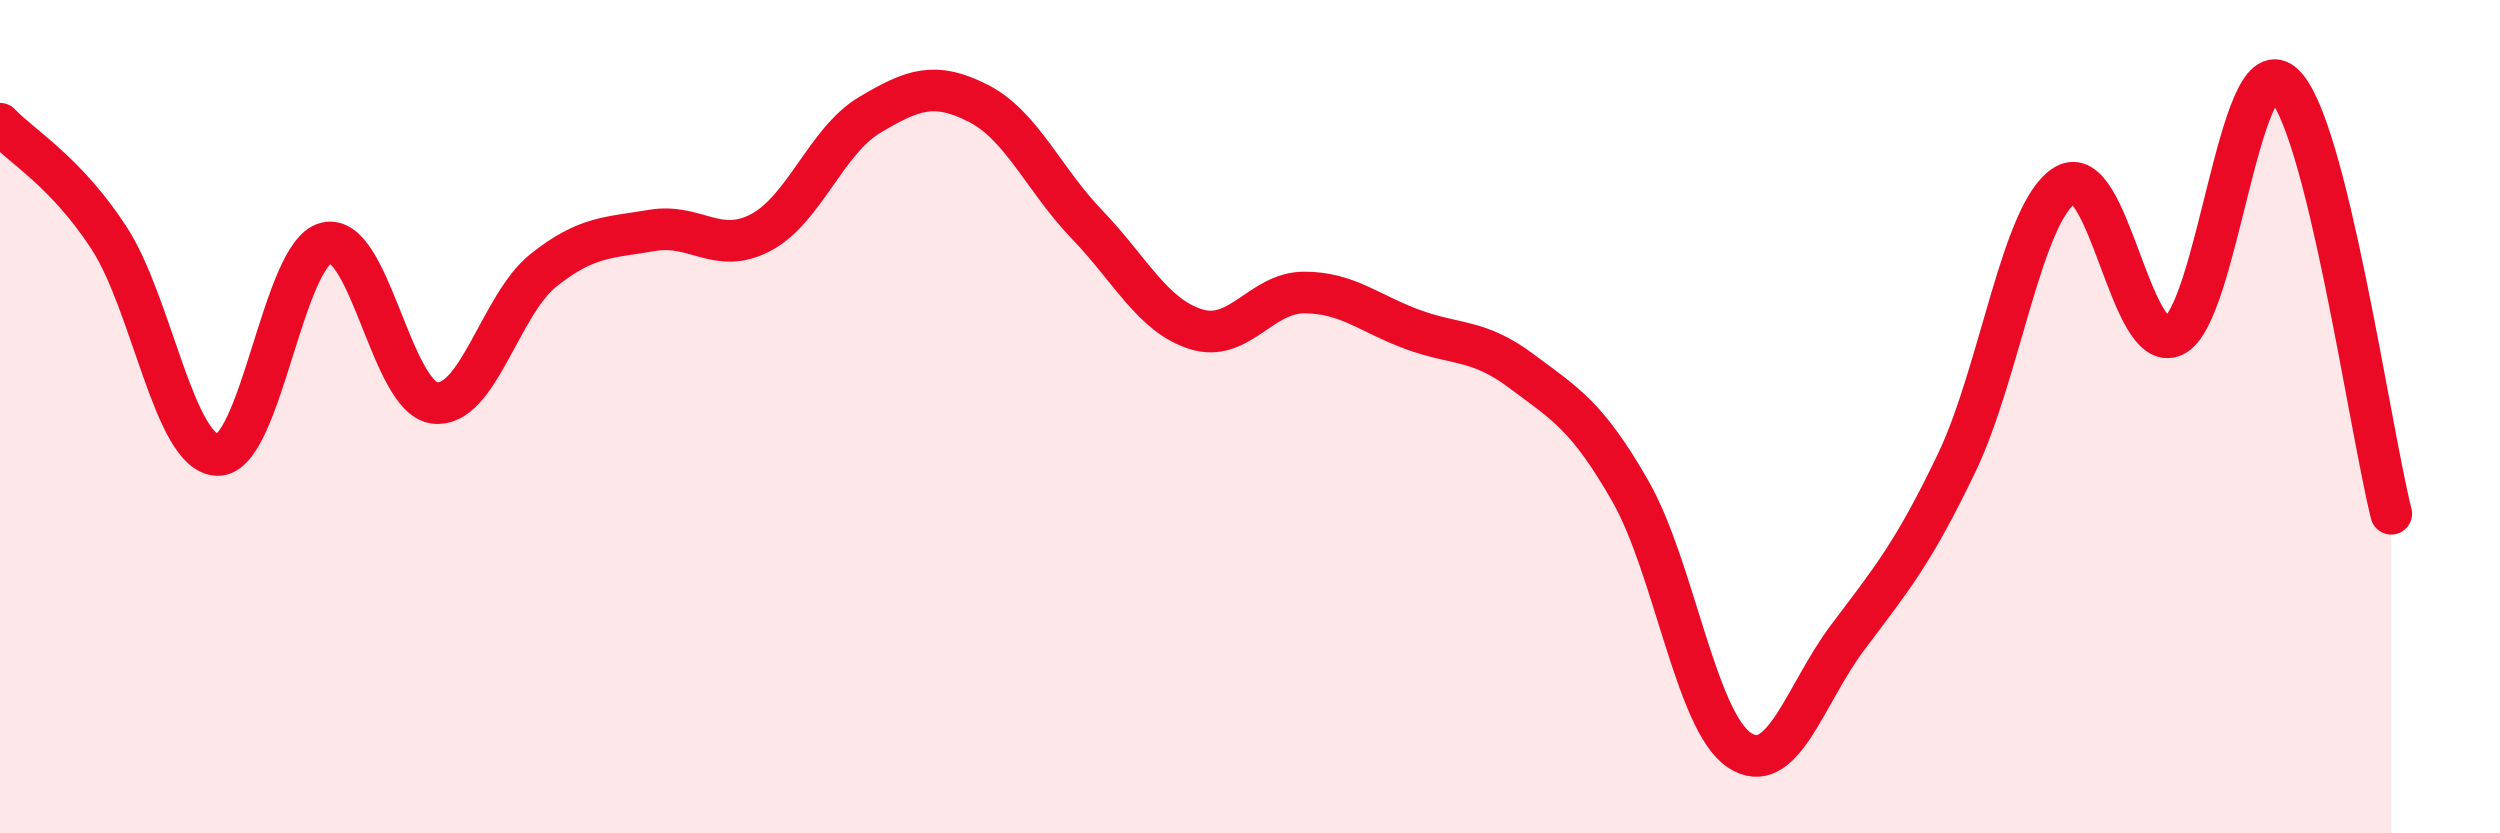
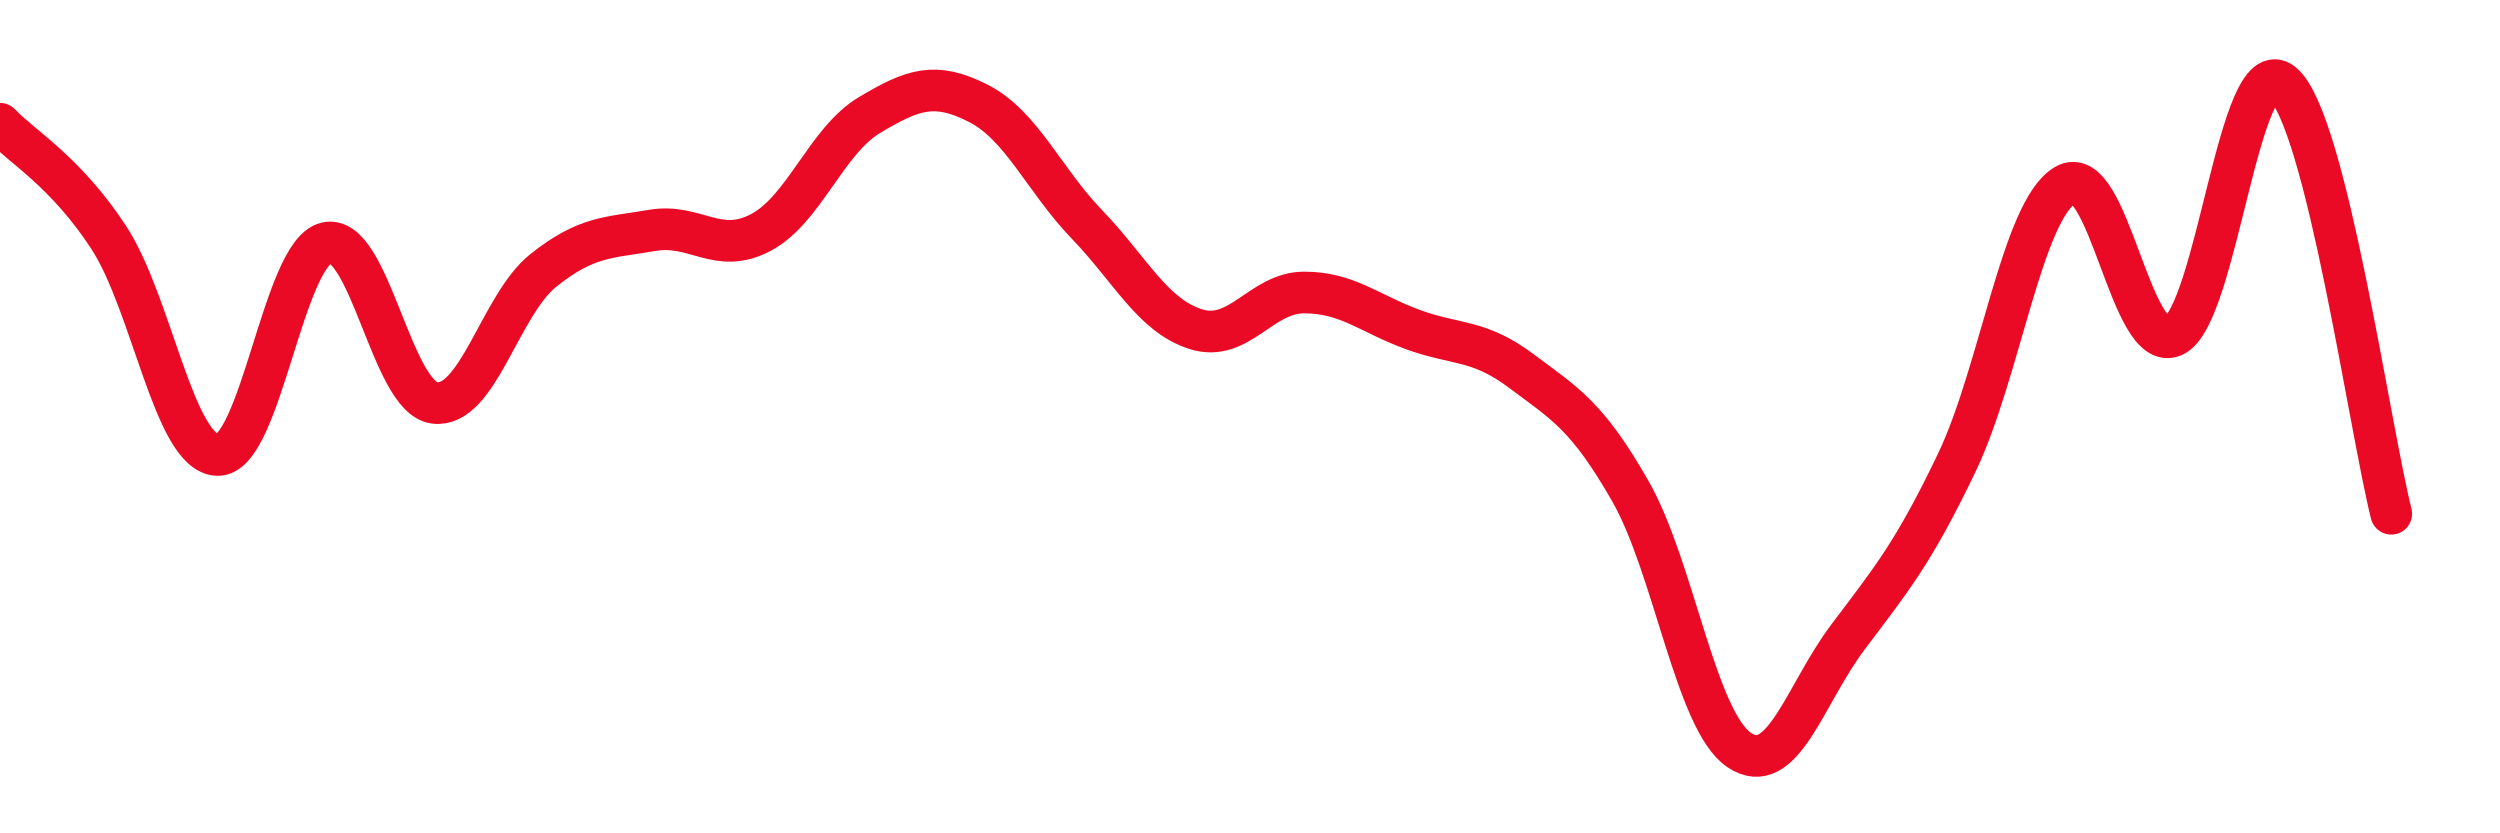
<svg xmlns="http://www.w3.org/2000/svg" width="60" height="20" viewBox="0 0 60 20">
-   <path d="M 0,2.97 C 0.52,3.52 1.57,4.11 2.61,5.7 C 3.65,7.29 4.18,10.89 5.22,10.92 C 6.26,10.95 6.79,6.08 7.83,5.83 C 8.87,5.58 9.39,9.54 10.43,9.67 C 11.47,9.8 12,7.32 13.04,6.49 C 14.08,5.66 14.61,5.71 15.65,5.53 C 16.69,5.35 17.22,6.13 18.26,5.58 C 19.3,5.03 19.83,3.38 20.87,2.76 C 21.91,2.14 22.44,1.95 23.48,2.48 C 24.52,3.01 25.05,4.31 26.09,5.39 C 27.13,6.47 27.66,7.57 28.7,7.9 C 29.74,8.23 30.26,7.02 31.3,7.02 C 32.34,7.02 32.87,7.53 33.91,7.91 C 34.95,8.29 35.48,8.13 36.52,8.91 C 37.56,9.69 38.09,9.97 39.13,11.79 C 40.17,13.61 40.7,17.3 41.74,18 C 42.78,18.7 43.31,16.67 44.35,15.29 C 45.39,13.91 45.92,13.28 46.96,11.11 C 48,8.94 48.53,5.05 49.57,4.44 C 50.61,3.83 51.13,8.55 52.17,8.06 C 53.21,7.57 53.74,1.15 54.78,2 C 55.82,2.85 56.87,10.26 57.39,12.33L57.39 20L0 20Z" fill="#EB0A25" opacity="0.1" stroke-linecap="round" stroke-linejoin="round" />
  <path d="M 0,2.97 C 0.52,3.52 1.57,4.11 2.61,5.7 C 3.65,7.29 4.18,10.89 5.22,10.92 C 6.26,10.95 6.79,6.08 7.83,5.83 C 8.87,5.58 9.39,9.54 10.43,9.67 C 11.47,9.8 12,7.32 13.04,6.49 C 14.08,5.66 14.61,5.71 15.65,5.53 C 16.69,5.35 17.22,6.13 18.26,5.58 C 19.3,5.03 19.83,3.38 20.87,2.76 C 21.91,2.14 22.44,1.95 23.48,2.48 C 24.52,3.01 25.05,4.31 26.09,5.39 C 27.13,6.47 27.66,7.57 28.7,7.9 C 29.74,8.23 30.26,7.02 31.3,7.02 C 32.34,7.02 32.87,7.53 33.91,7.91 C 34.95,8.29 35.48,8.13 36.52,8.91 C 37.56,9.69 38.09,9.97 39.13,11.79 C 40.17,13.61 40.7,17.3 41.74,18 C 42.78,18.7 43.31,16.67 44.35,15.29 C 45.39,13.91 45.92,13.28 46.96,11.11 C 48,8.94 48.53,5.05 49.57,4.44 C 50.61,3.83 51.13,8.55 52.17,8.06 C 53.21,7.57 53.74,1.15 54.78,2 C 55.82,2.85 56.87,10.26 57.39,12.33" stroke="#EB0A25" stroke-width="1" fill="none" stroke-linecap="round" stroke-linejoin="round" />
</svg>